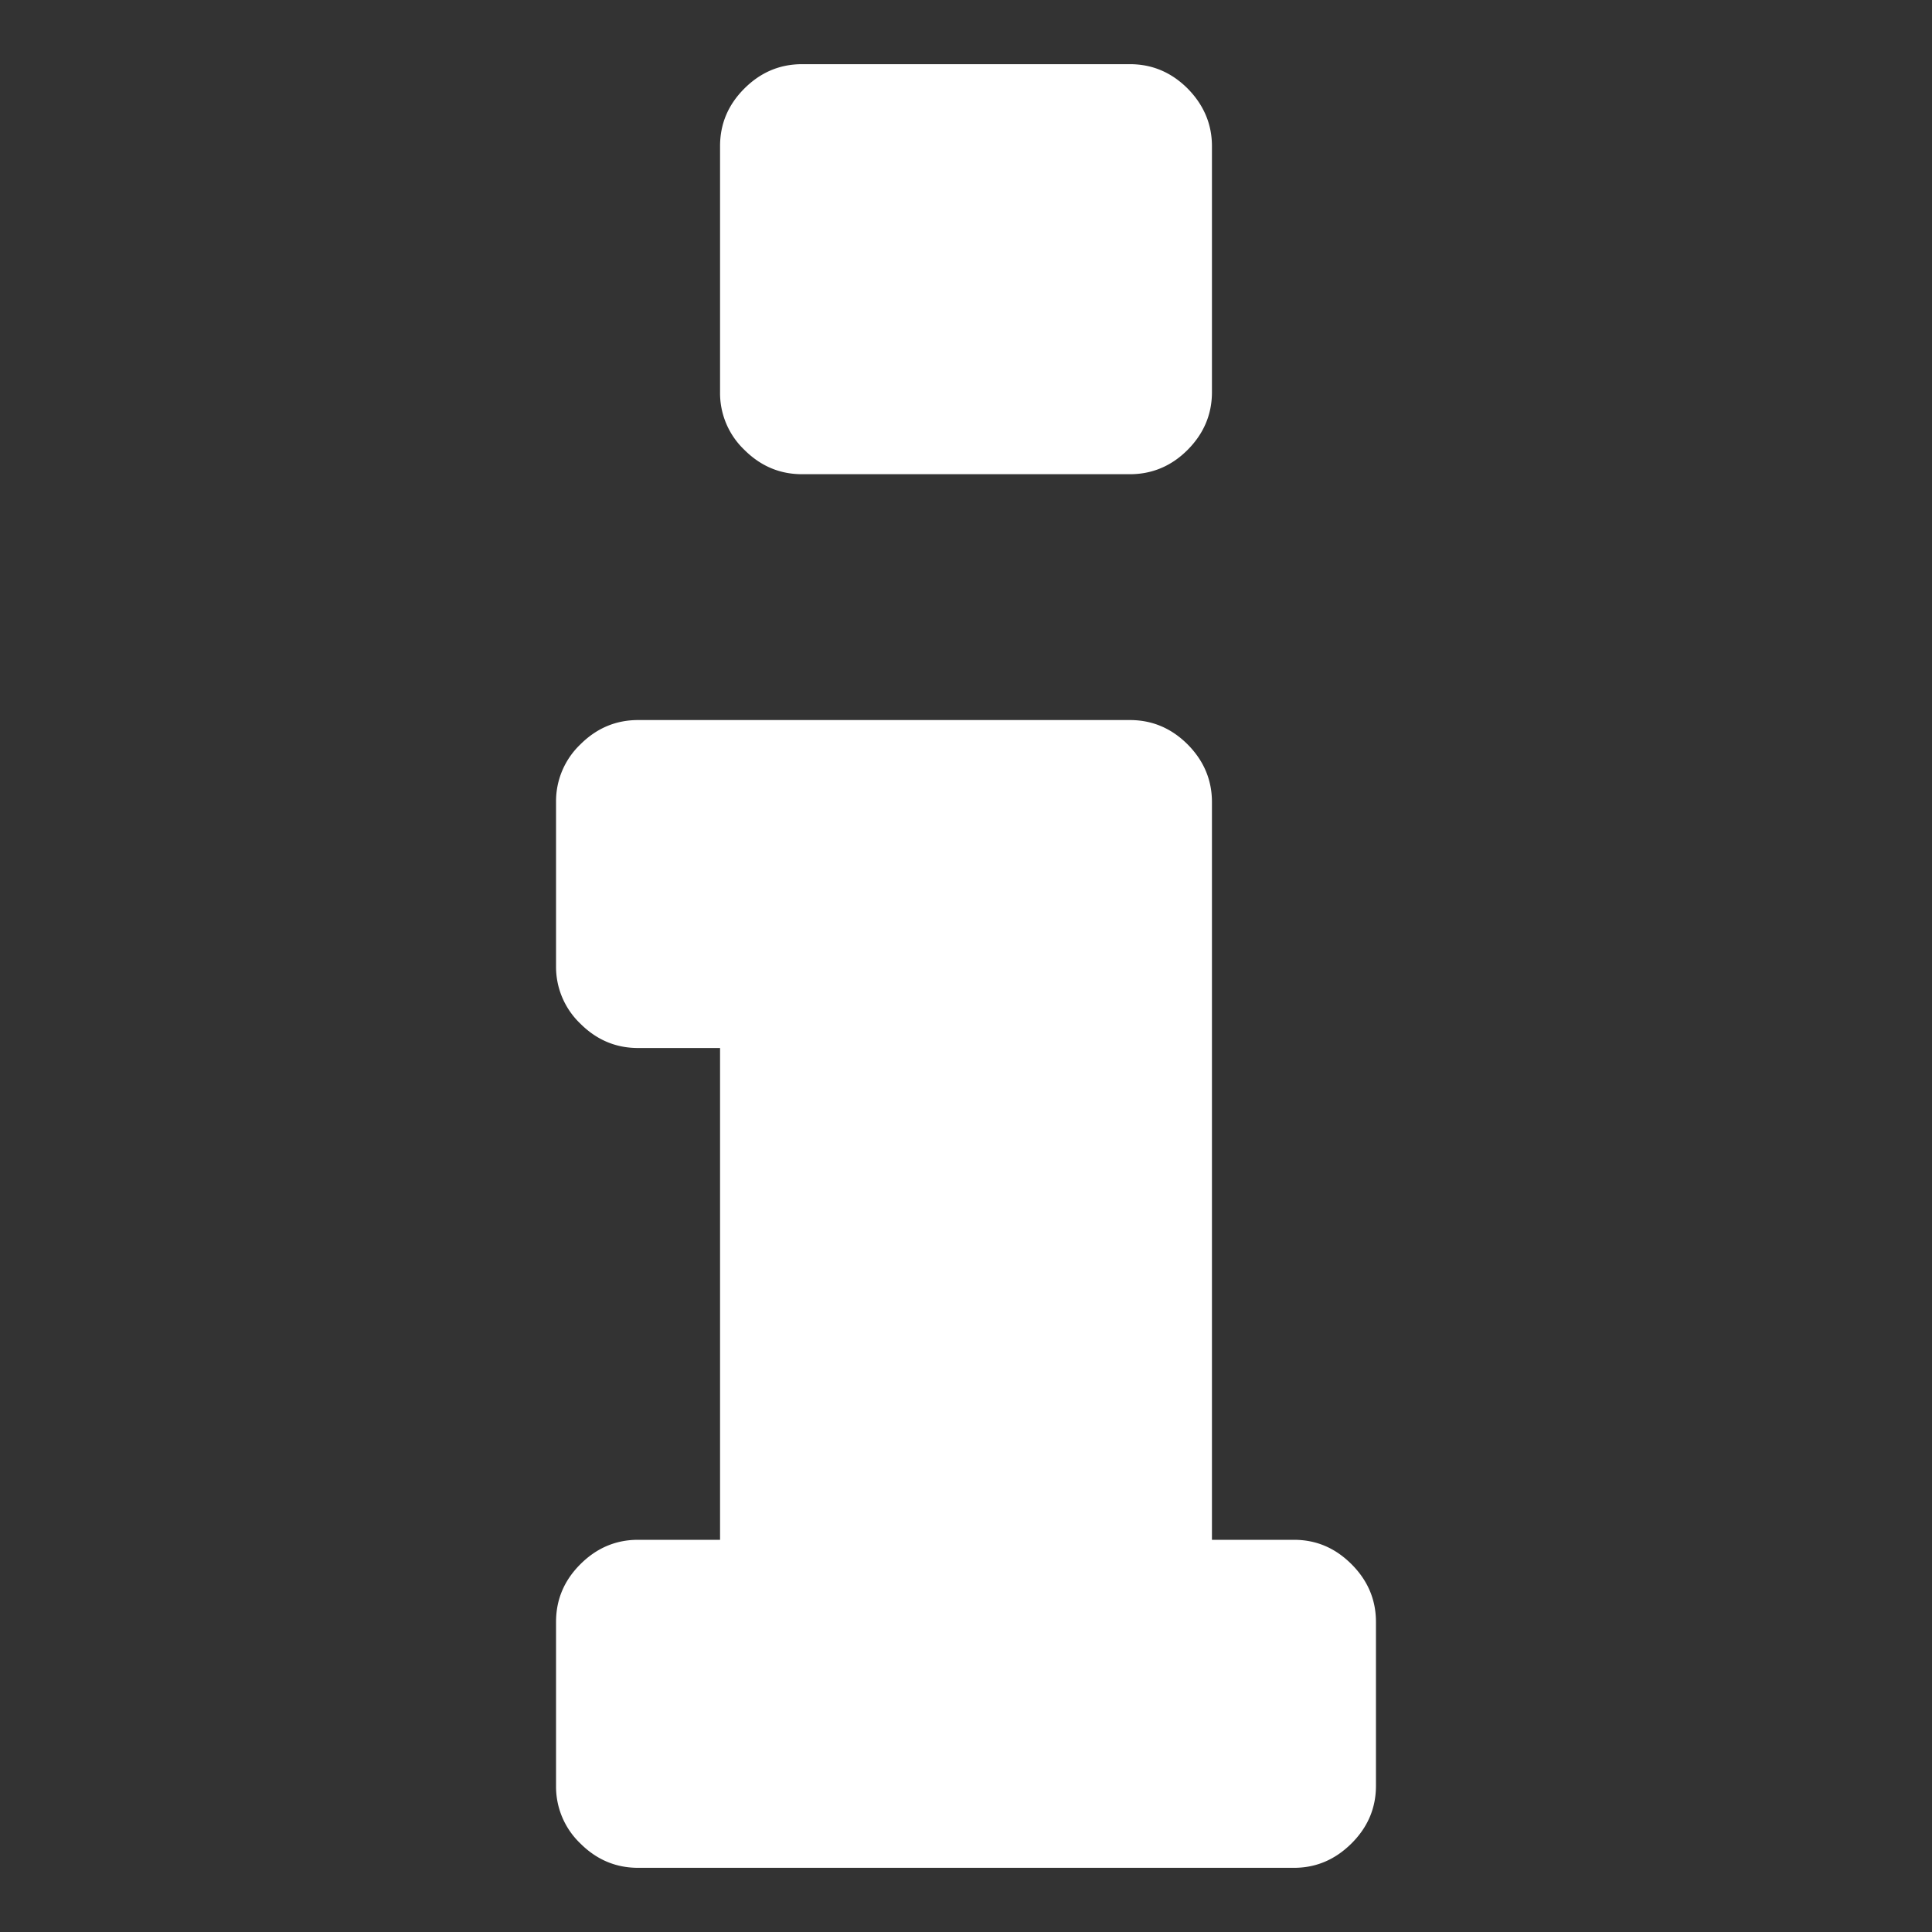
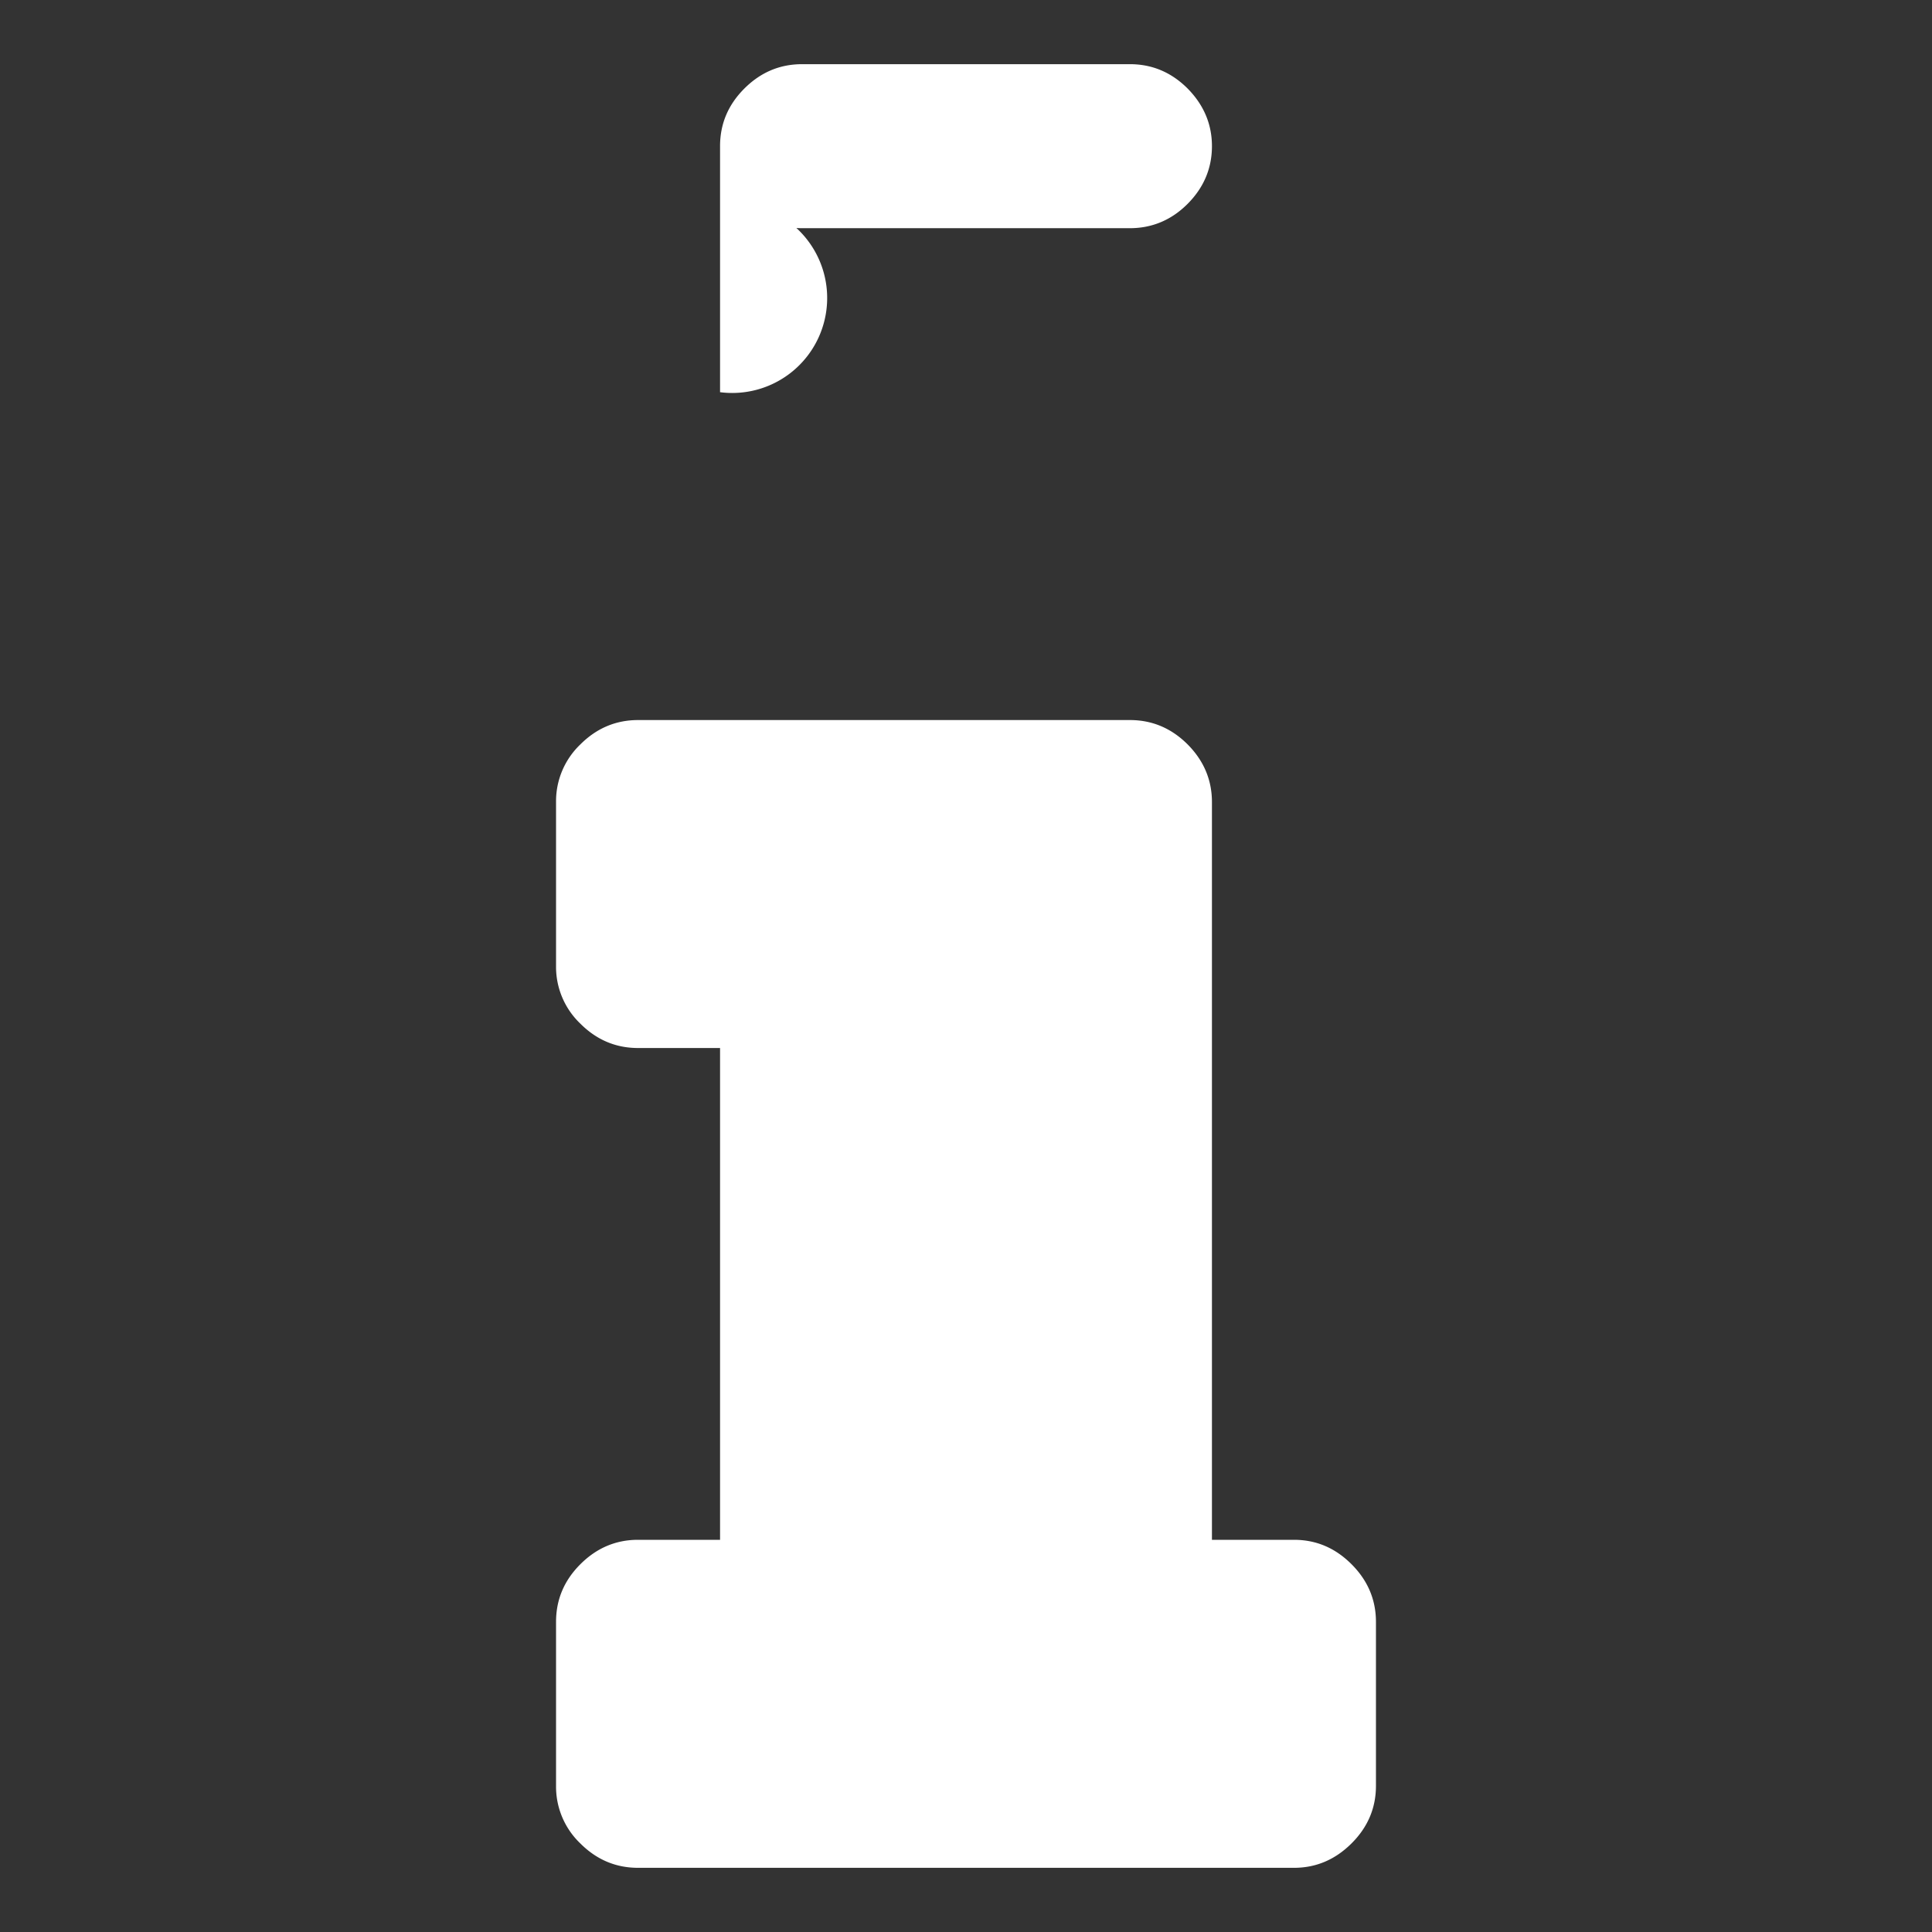
<svg xmlns="http://www.w3.org/2000/svg" viewBox="0 0 1000 1000">
  <rect x="0" y="0" width="1000" height="1000" fill="#333333" stroke="none" />
-   <path fill="#fff" d="M712.19,839.49v84.85c0,11.5-4.25,21.46-12.66,29.82s-18.28,12.62-29.79,12.62H330.26q-17.26,0-29.88-12.62a40.6,40.6,0,0,1-12.57-29.82V839.49c0-11.51,4.16-21.42,12.57-29.83S318.75,797,330.26,797H372.7V542.45H330.26q-17.26,0-29.88-12.62A40.6,40.6,0,0,1,287.81,500V415.15a40.64,40.64,0,0,1,12.57-29.83Q313,372.71,330.26,372.7H584.85q17.25,0,29.88,12.62c8.31,8.37,12.57,18.33,12.57,29.83V797h42.44c11.51,0,21.37,4.21,29.79,12.62S712.19,828,712.19,839.49ZM627.3,75.66V203c0,11.51-4.26,21.47-12.57,29.83s-18.38,12.62-29.88,12.62H415.15q-17.25,0-29.88-12.62A40.6,40.6,0,0,1,372.7,203V75.66c0-11.5,4.16-21.41,12.57-29.82s18.38-12.62,29.88-12.62h169.7q17.25,0,29.88,12.62C623,54.25,627.3,64.16,627.3,75.66Z" />
+   <path fill="#fff" d="M712.19,839.49v84.85c0,11.5-4.25,21.46-12.66,29.82s-18.28,12.62-29.79,12.62H330.26q-17.26,0-29.88-12.62a40.6,40.6,0,0,1-12.57-29.82V839.49c0-11.51,4.16-21.42,12.57-29.83S318.75,797,330.26,797H372.7V542.45H330.26q-17.26,0-29.88-12.62A40.6,40.6,0,0,1,287.81,500V415.15a40.64,40.64,0,0,1,12.57-29.83Q313,372.71,330.26,372.7H584.85q17.25,0,29.88,12.62c8.31,8.37,12.57,18.33,12.57,29.83V797h42.44c11.51,0,21.37,4.21,29.79,12.62S712.19,828,712.19,839.49ZM627.3,75.66c0,11.51-4.26,21.47-12.57,29.83s-18.38,12.62-29.88,12.62H415.15q-17.25,0-29.88-12.62A40.6,40.6,0,0,1,372.7,203V75.66c0-11.5,4.16-21.41,12.57-29.82s18.38-12.62,29.88-12.62h169.7q17.25,0,29.88,12.62C623,54.25,627.3,64.16,627.3,75.66Z" />
</svg>